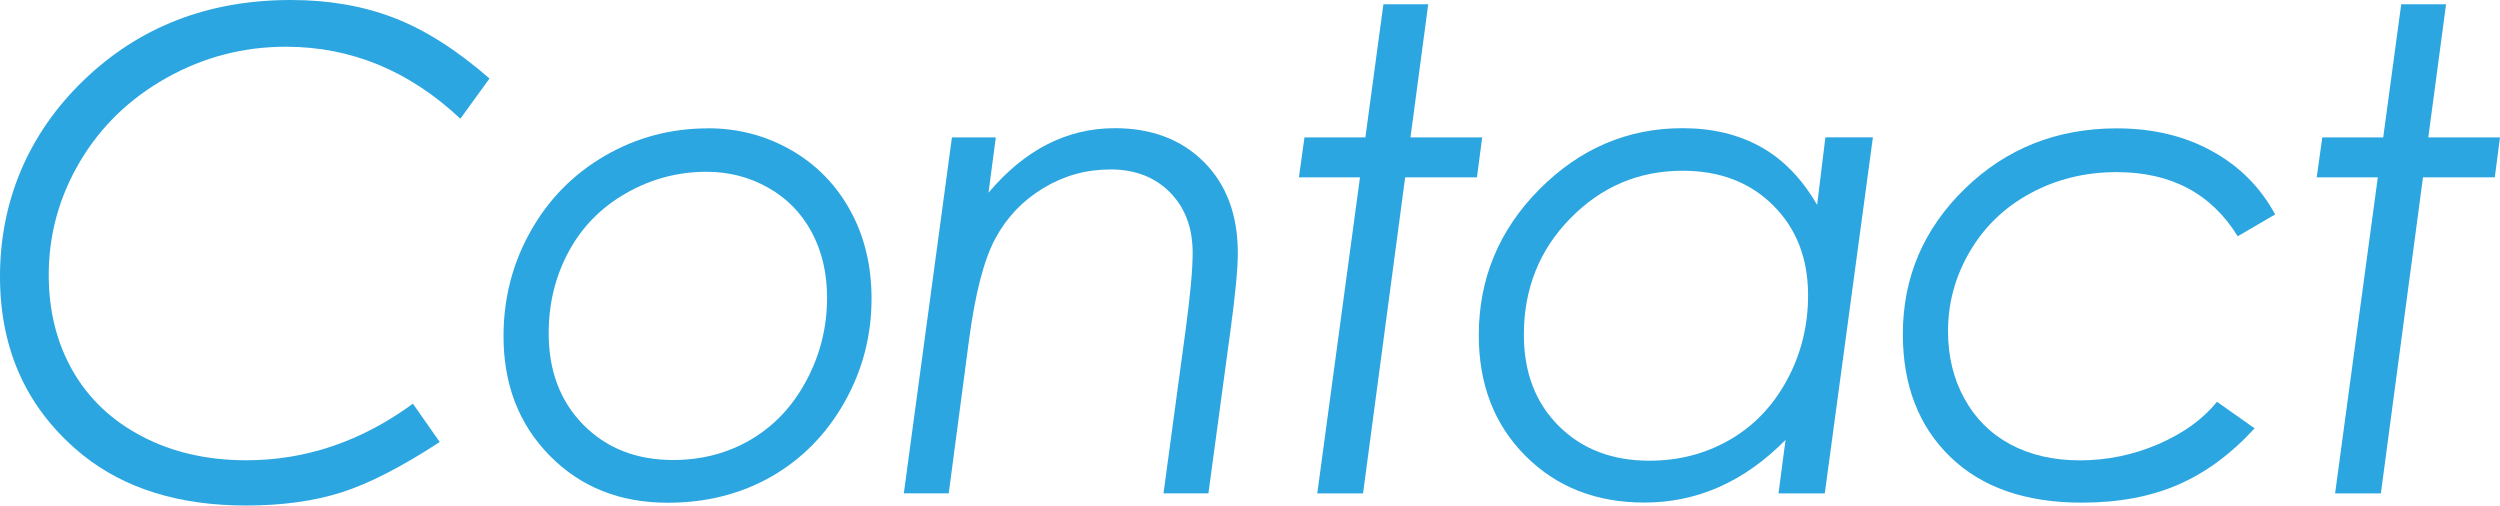
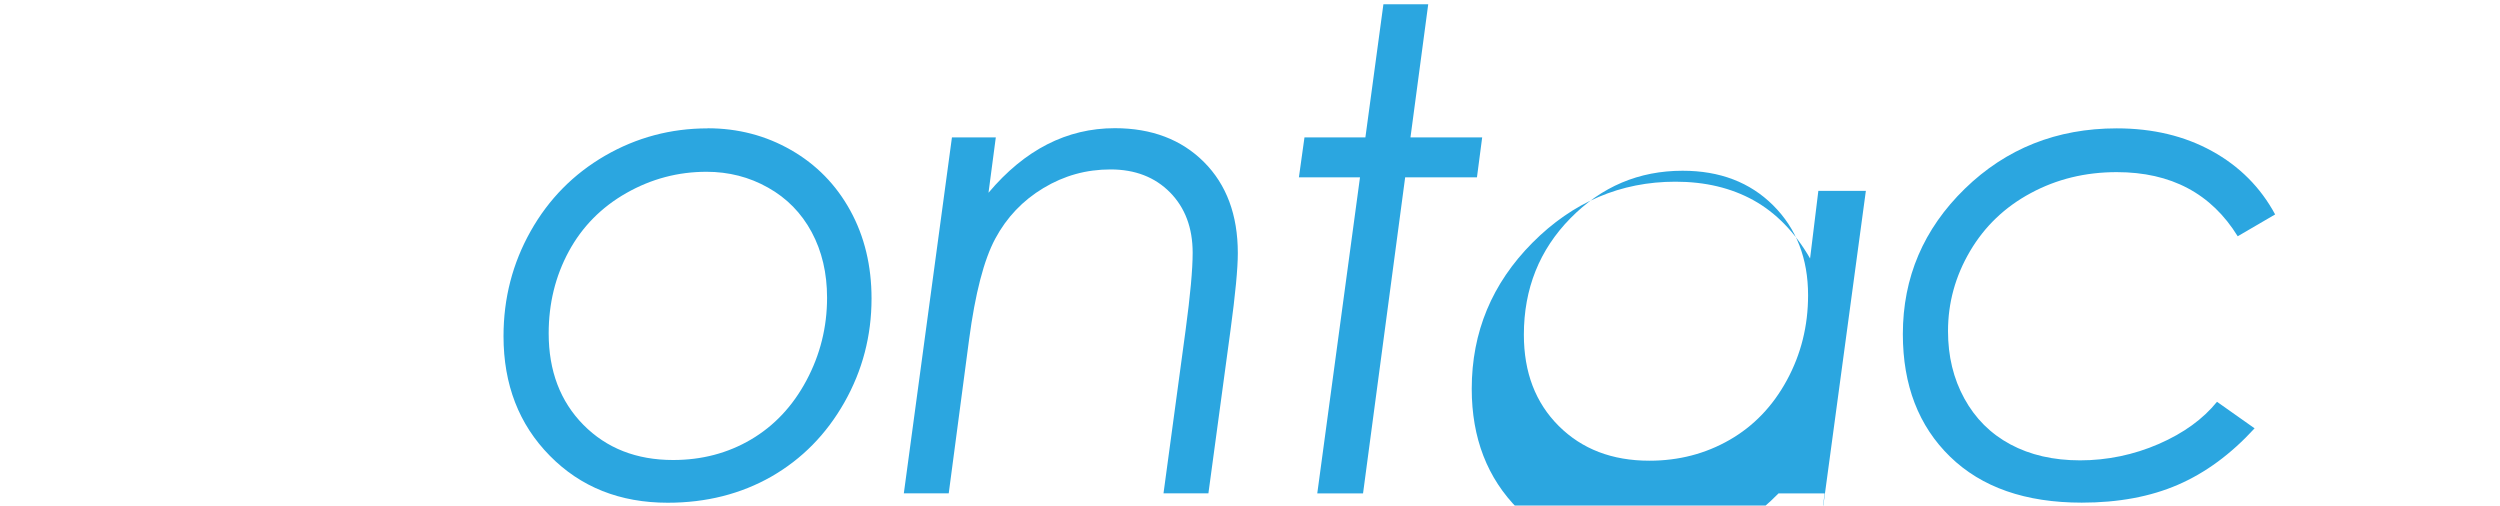
<svg xmlns="http://www.w3.org/2000/svg" id="_レイヤー_2" viewBox="0 0 287.28 58.09">
  <defs>
    <style>.cls-1{fill:#2ba6e0;}</style>
  </defs>
  <g id="_レイヤー_1-2">
    <g>
-       <path class="cls-1" d="M56.25,9.02l-3.35,4.62c-5.87-5.51-12.55-8.27-20.04-8.27-4.89,0-9.46,1.19-13.71,3.57-4.25,2.38-7.57,5.59-9.96,9.63-2.39,4.04-3.59,8.38-3.59,13.02,0,4.14,.92,7.81,2.76,11.03,1.84,3.21,4.51,5.73,7.99,7.54,3.48,1.82,7.47,2.73,11.96,2.73,6.84,0,13.22-2.17,19.14-6.5l3.08,4.4c-4.39,2.87-8.16,4.8-11.32,5.8s-6.81,1.5-10.94,1.5c-7.65,0-13.87-1.92-18.69-5.75C3.2,47.2,0,40.34,0,31.77S3.2,15.42,9.59,9.25C15.98,3.08,23.92,0,33.43,0c4.34,0,8.28,.68,11.84,2.05,3.56,1.37,7.22,3.69,10.98,6.97Z" />
      <path class="cls-1" d="M81.31,14.74c3.48,0,6.68,.83,9.59,2.5,2.91,1.67,5.18,3.99,6.81,6.96,1.63,2.97,2.44,6.34,2.44,10.1,0,4.29-1.04,8.27-3.12,11.94-2.08,3.67-4.88,6.51-8.38,8.52-3.51,2-7.48,3.01-11.92,3.01-5.49,0-10.01-1.8-13.55-5.4-3.55-3.6-5.32-8.18-5.32-13.74,0-4.36,1.04-8.38,3.12-12.07,2.08-3.69,4.93-6.57,8.55-8.67,3.62-2.09,7.55-3.14,11.79-3.14Zm-.13,5c-3.26,0-6.33,.81-9.2,2.44-2.87,1.63-5.08,3.87-6.62,6.71-1.54,2.85-2.31,5.98-2.31,9.42,0,4.31,1.33,7.81,3.99,10.51,2.66,2.69,6.1,4.04,10.31,4.04,3.29,0,6.27-.78,8.94-2.35,2.67-1.57,4.8-3.83,6.38-6.79,1.58-2.96,2.37-6.13,2.37-9.51,0-2.83-.59-5.34-1.77-7.54-1.18-2.19-2.85-3.9-5.01-5.11-2.16-1.22-4.52-1.82-7.08-1.82Z" />
      <path class="cls-1" d="M109.39,15.79h5.04l-.84,6.36c4.16-4.94,9-7.42,14.52-7.42,4.23,0,7.65,1.3,10.24,3.89s3.89,6.08,3.89,10.47c0,1.75-.28,4.7-.84,8.84l-2.54,18.76h-5.16l2.54-18.76c.54-4.01,.81-6.97,.81-8.88,0-2.87-.87-5.18-2.6-6.94-1.74-1.76-4.02-2.64-6.83-2.64s-5.34,.71-7.72,2.14c-2.38,1.43-4.22,3.37-5.53,5.81s-2.31,6.31-3.01,11.59l-2.34,17.68h-5.16l5.53-40.91Z" />
      <path class="cls-1" d="M158.97,.49h5.15l-2.04,15.3h8.24l-.6,4.59h-8.25l-4.84,36.32h-5.26l4.91-36.32h-7.02l.64-4.59h7l2.07-15.3Z" />
-       <path class="cls-1" d="M209.67,56.7h-5.3l.81-6.15c-4.73,4.8-10.14,7.2-16.23,7.2-5.54,0-10.1-1.79-13.67-5.38-3.57-3.58-5.35-8.2-5.35-13.84,0-6.52,2.33-12.11,6.98-16.79,4.65-4.67,10.13-7.01,16.43-7.01,3.41,0,6.4,.71,8.98,2.14,2.57,1.43,4.74,3.65,6.49,6.68l.95-7.77h5.46l-5.53,40.91Zm-20.13-3.76c3.37,0,6.44-.8,9.21-2.39,2.77-1.59,4.97-3.88,6.59-6.87,1.62-2.98,2.43-6.23,2.43-9.75,0-4.23-1.34-7.67-4.01-10.33s-6.14-3.98-10.41-3.98c-5.02,0-9.31,1.82-12.88,5.45-3.57,3.63-5.36,8.1-5.36,13.39,0,4.34,1.34,7.83,4.01,10.49,2.67,2.66,6.14,3.99,10.41,3.99Z" />
+       <path class="cls-1" d="M209.67,56.7h-5.3c-4.73,4.8-10.14,7.2-16.23,7.2-5.54,0-10.1-1.79-13.67-5.38-3.57-3.58-5.35-8.2-5.35-13.84,0-6.52,2.33-12.11,6.98-16.79,4.65-4.67,10.13-7.01,16.43-7.01,3.41,0,6.4,.71,8.98,2.14,2.57,1.43,4.74,3.65,6.49,6.68l.95-7.77h5.46l-5.53,40.91Zm-20.13-3.76c3.37,0,6.44-.8,9.21-2.39,2.77-1.59,4.97-3.88,6.59-6.87,1.62-2.98,2.43-6.23,2.43-9.75,0-4.23-1.34-7.67-4.01-10.33s-6.14-3.98-10.41-3.98c-5.02,0-9.31,1.82-12.88,5.45-3.57,3.63-5.36,8.1-5.36,13.39,0,4.34,1.34,7.83,4.01,10.49,2.67,2.66,6.14,3.99,10.41,3.99Z" />
      <path class="cls-1" d="M261.46,24.63l-4.32,2.52c-3.03-4.91-7.66-7.37-13.9-7.37-3.61,0-6.9,.8-9.88,2.41-2.98,1.6-5.31,3.83-6.99,6.69-1.68,2.86-2.52,5.92-2.52,9.17,0,2.88,.62,5.46,1.88,7.75,1.25,2.28,3.01,4.04,5.28,5.26s4.94,1.84,8.02,1.84,6.16-.63,9.03-1.88c2.87-1.25,5.1-2.87,6.7-4.85l4.32,3.05c-2.71,2.96-5.65,5.12-8.82,6.49-3.17,1.37-6.85,2.05-11.04,2.05-6.47,0-11.51-1.76-15.13-5.28-3.62-3.52-5.43-8.22-5.43-14.08,0-6.52,2.38-12.09,7.12-16.71,4.75-4.62,10.57-6.94,17.46-6.94,4.14,0,7.78,.87,10.94,2.61,3.16,1.74,5.58,4.17,7.26,7.28Z" />
-       <path class="cls-1" d="M275.93,.49h5.15l-2.04,15.3h8.24l-.6,4.59h-8.25l-4.84,36.32h-5.26l4.91-36.32h-7.02l.64-4.59h7l2.07-15.3Z" />
    </g>
  </g>
</svg>